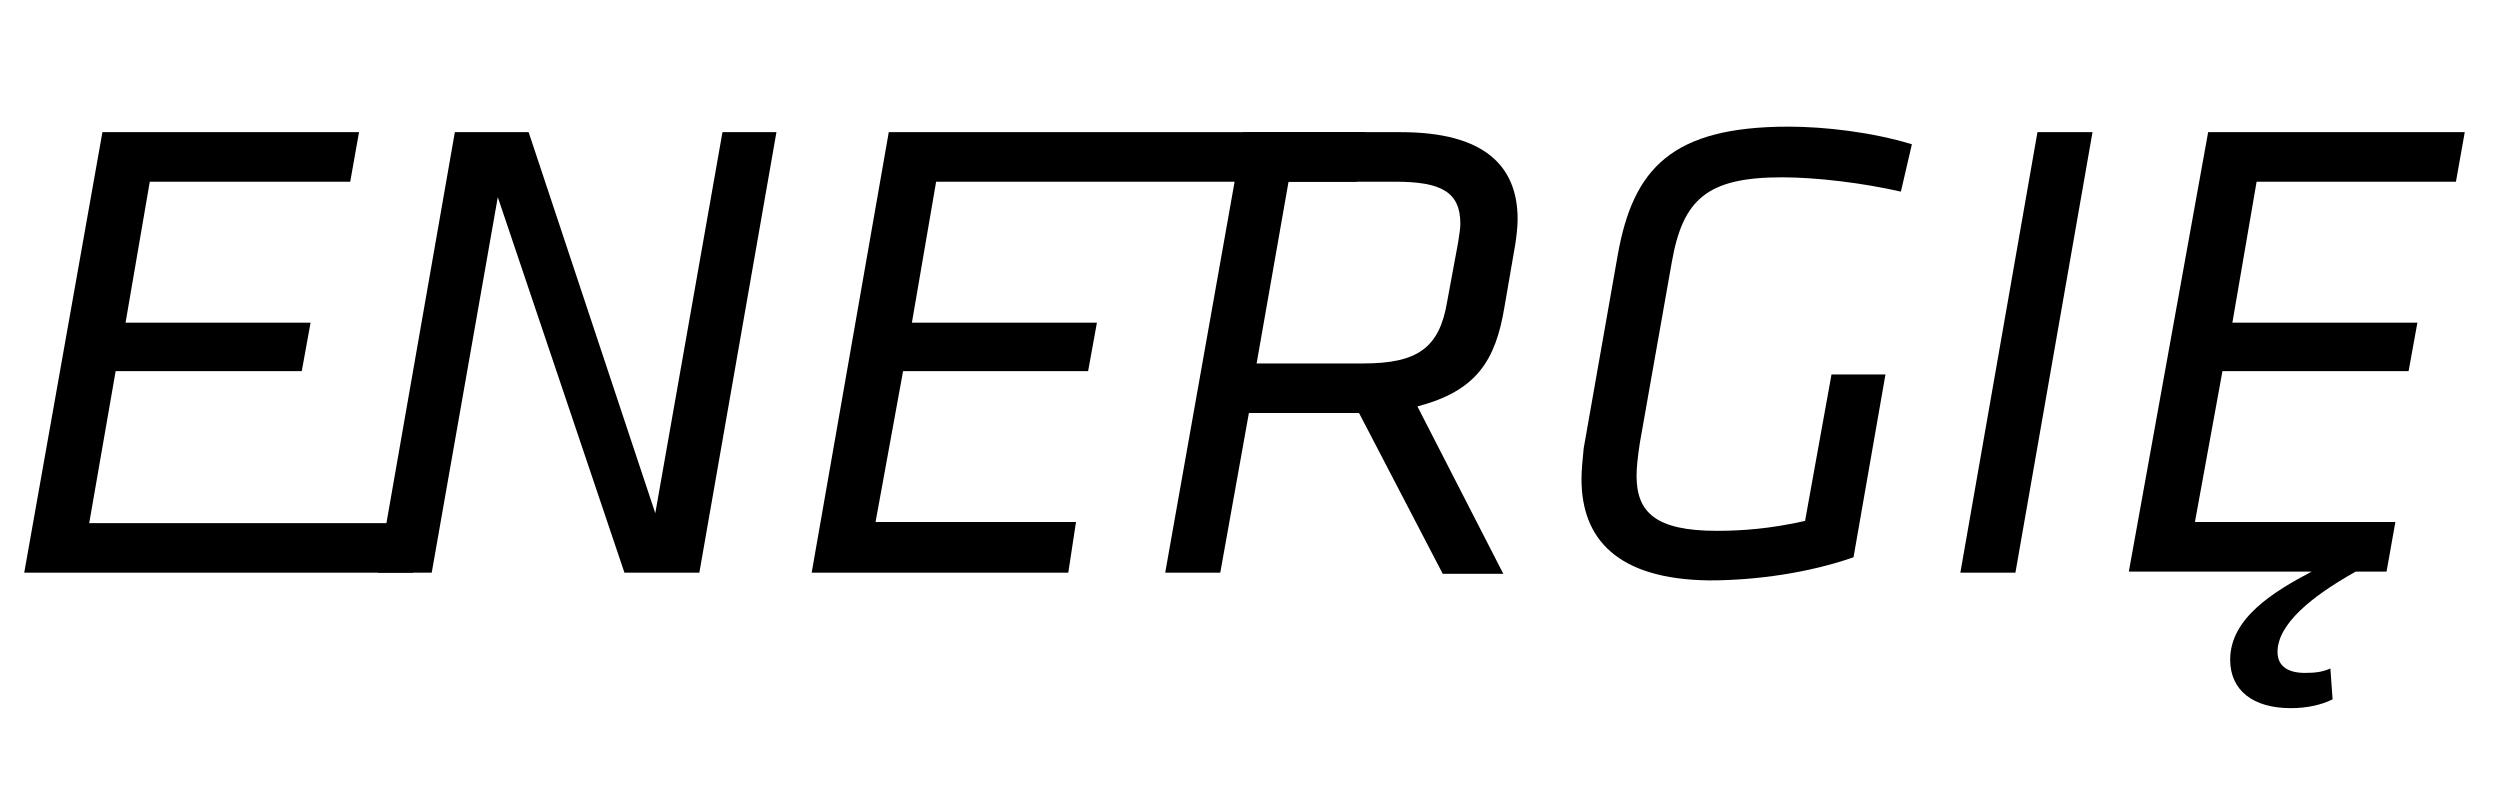
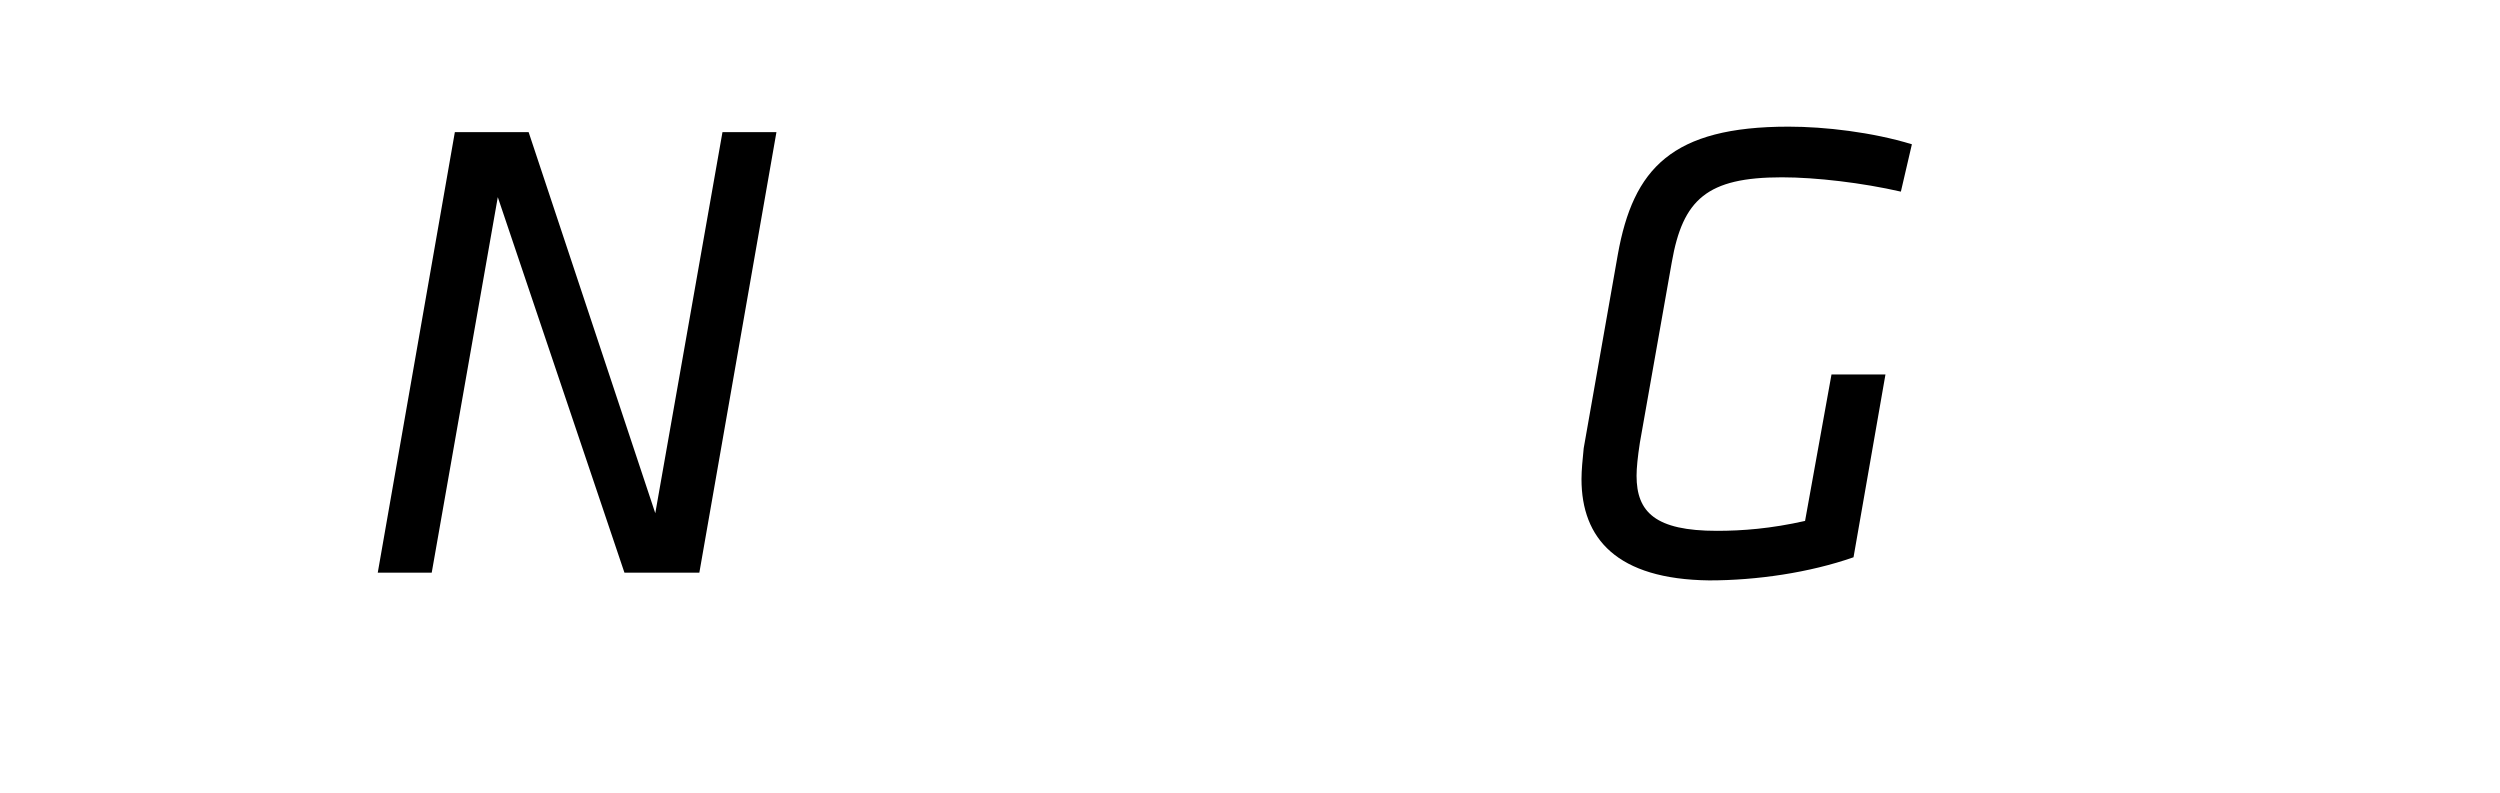
<svg xmlns="http://www.w3.org/2000/svg" version="1.1" id="Layer_1" x="0px" y="0px" viewBox="0 0 227 72" style="enable-background:new 0 0 227 72;" xml:space="preserve">
-   <path d="M9.3,12h23.3l-0.8,4.5H13.6l-2.2,12.8h16.8l-0.8,4.4H10.5L8.1,47.5h30.2L37.5,52H2.2L9.3,12z" />
  <path d="M45.2,17.9l-6,34.1h-4.9l7-40H48l11.5,34.6L65.6,12h4.9l-7,40h-6.8L45.2,17.9z" />
-   <path d="M80.7,12H124l-0.8,4.5H85l-2.2,12.8h16.8l-0.8,4.4H82l-2.5,13.7h18.2L97,52H73.7L80.7,12z" />
-   <path d="M123.4,37.5h-10L110.8,52h-5l7.1-40h14.3c7.5,0,10.6,3,10.6,7.9c0,0.7-0.1,1.5-0.2,2.2l-1,5.8c-0.8,4.8-2.5,7.6-7.9,9  l7.8,15.2H131L123.4,37.5z M132.4,22c0.1-0.7,0.2-1.2,0.2-1.7c0-2.9-1.8-3.8-5.9-3.8H117L114.1,33h9.7c4.9,0,6.9-1.4,7.6-5.6  L132.4,22z" />
  <path d="M143.6,43.5c0-0.8,0.1-1.8,0.2-2.8l3.1-17.6c1.4-7.8,4.9-11.6,15.5-11.6c3.3,0,7.6,0.5,11.2,1.6l-1,4.3  c-3.5-0.8-7.7-1.3-10.8-1.3c-6.8,0-9,2-10,7.7l-2.9,16.4c-0.2,1.3-0.3,2.3-0.3,3c0,3.3,1.7,5,7.3,5c2.3,0,4.9-0.2,8-0.9l2.4-13.3  h4.9l-2.9,16.6c-4,1.4-8.8,2.1-13.1,2.1C146.8,52.6,143.6,48.9,143.6,43.5z" />
-   <path d="M185,12h5l-7,40h-5L185,12z" />
-   <path d="M200.5,12h23.3l-0.8,4.5h-18.1l-2.2,12.8h16.8l-0.8,4.4h-16.9l-2.5,13.7h18.2l-0.8,4.5h-2.8c-4.1,2.3-7.1,4.8-7.1,7.3  c0,1.1,0.7,1.9,2.5,1.9c1,0,1.6-0.1,2.3-0.4l0.2,2.8c-1,0.5-2.3,0.8-3.8,0.8c-3.4,0-5.5-1.6-5.5-4.4c0-3.8,4-6.2,7.4-8h-16.6  L200.5,12z" />
</svg>